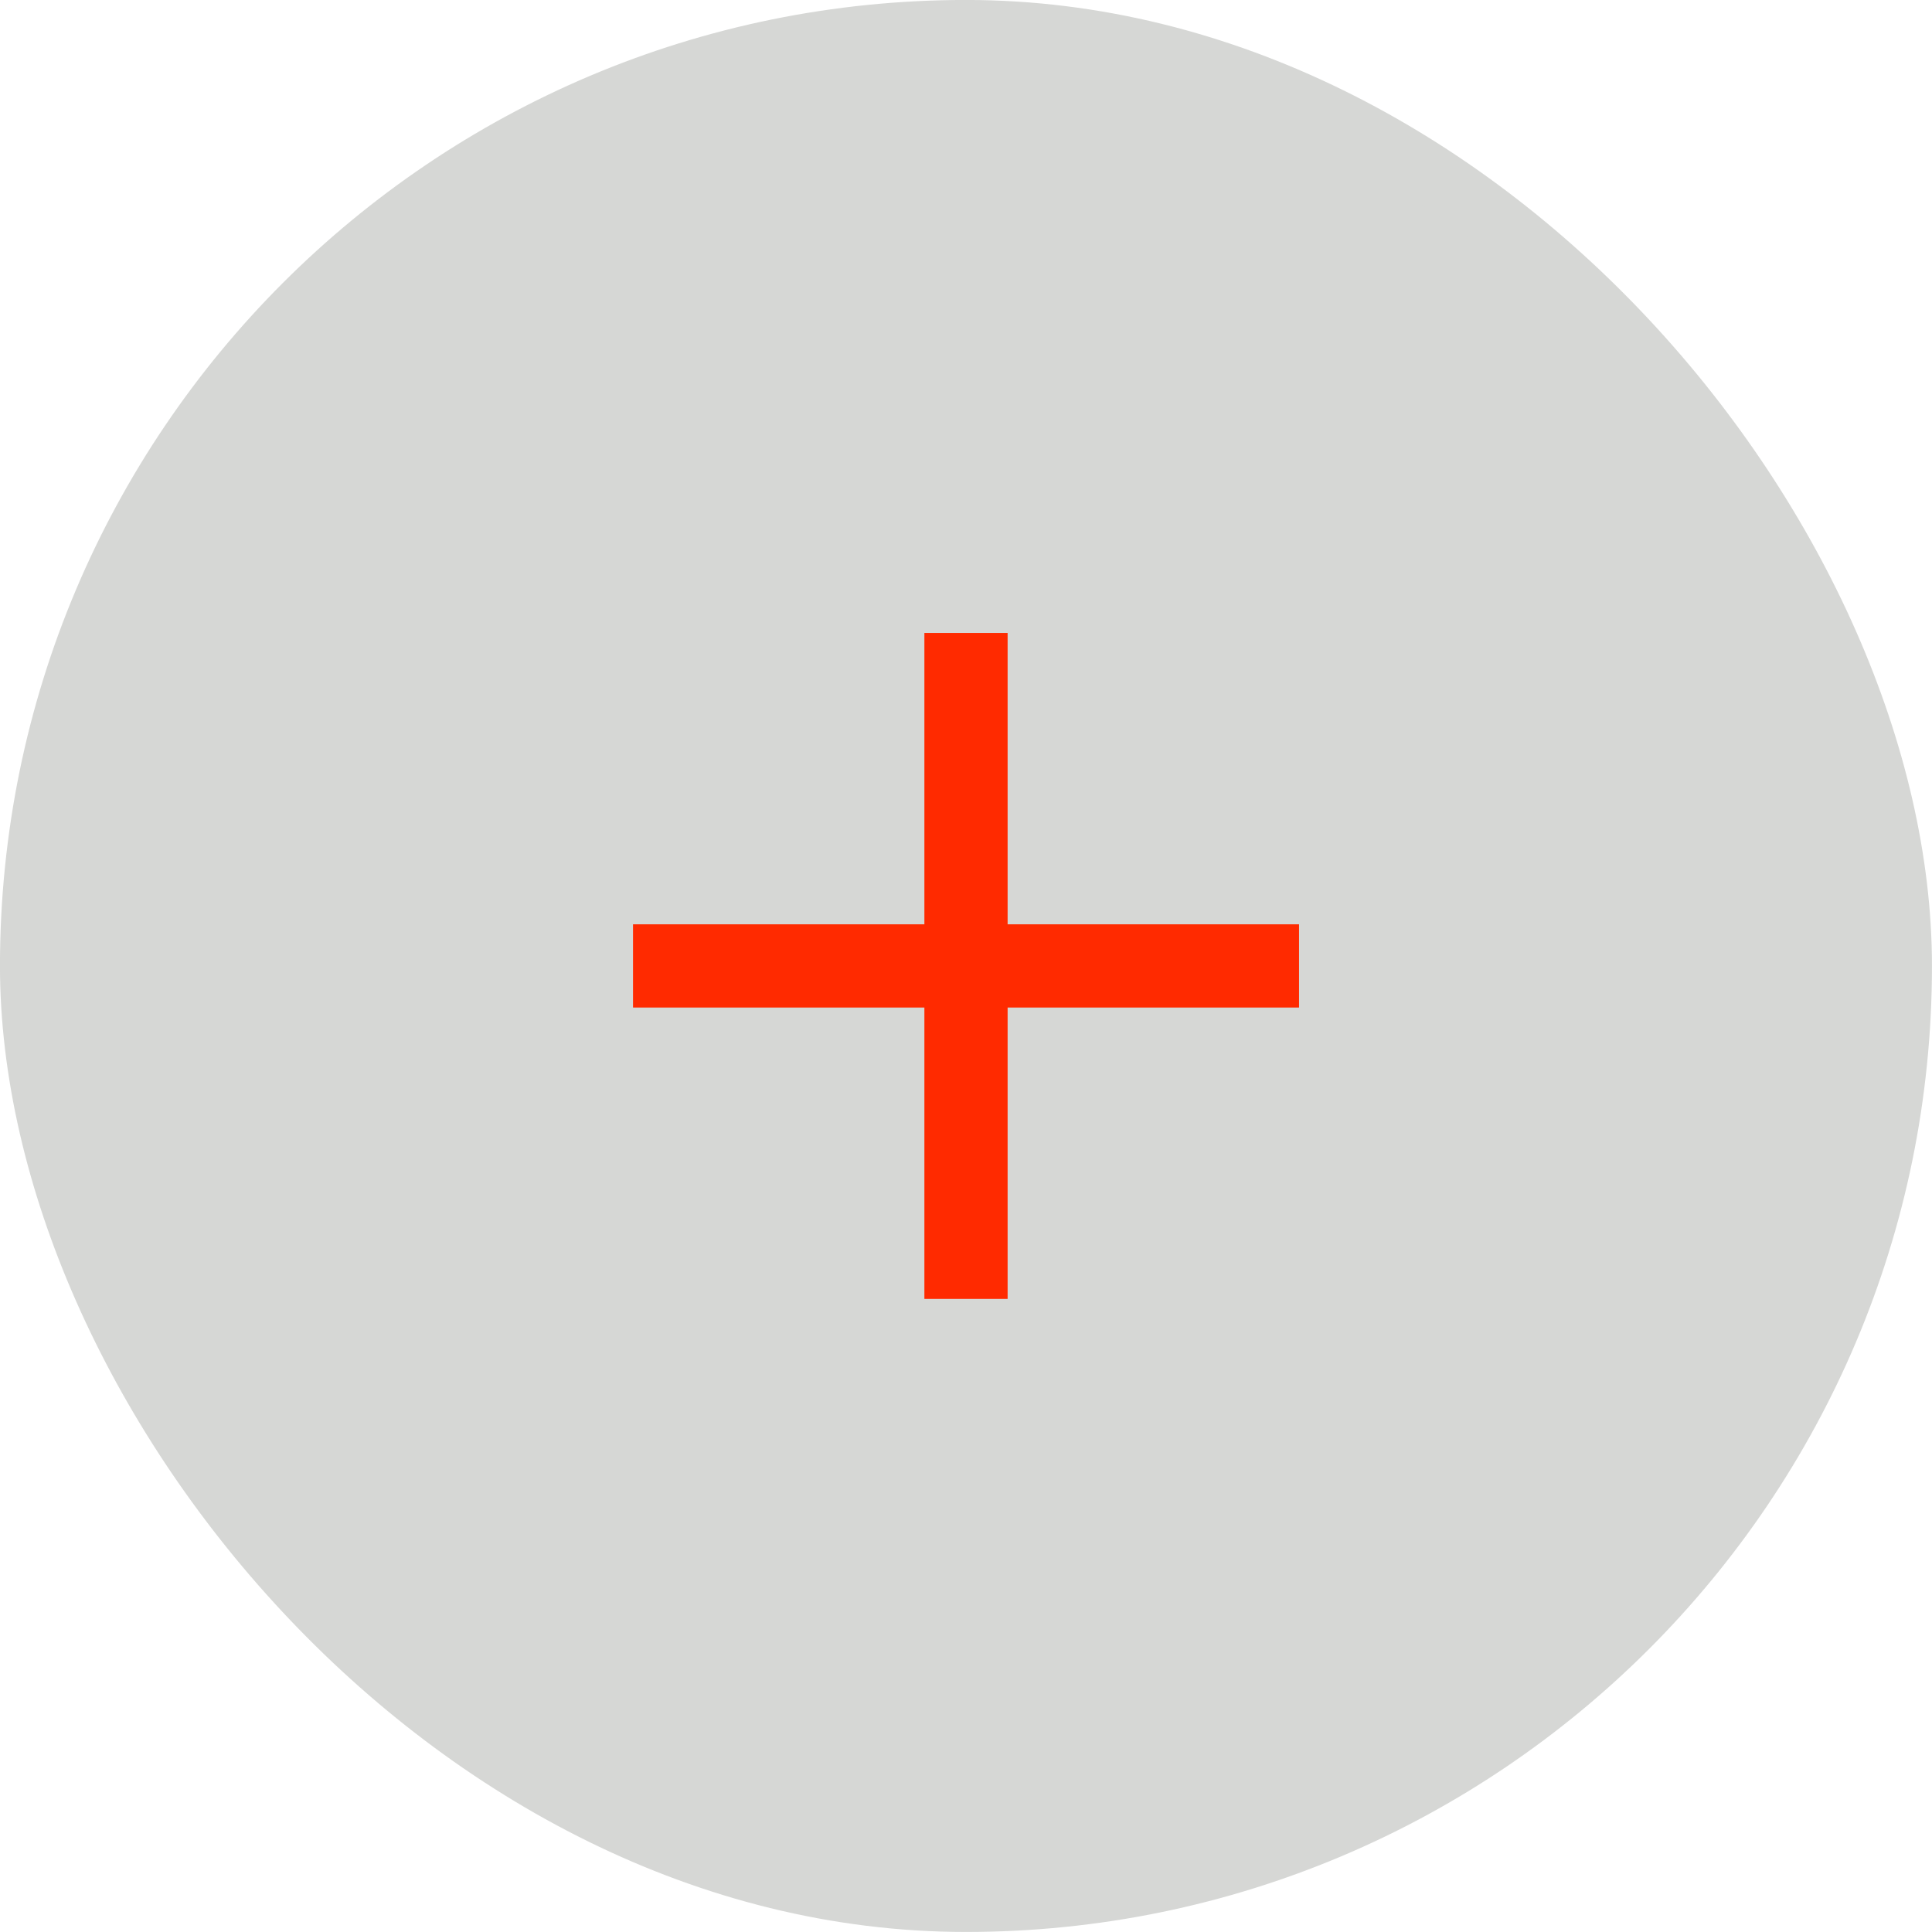
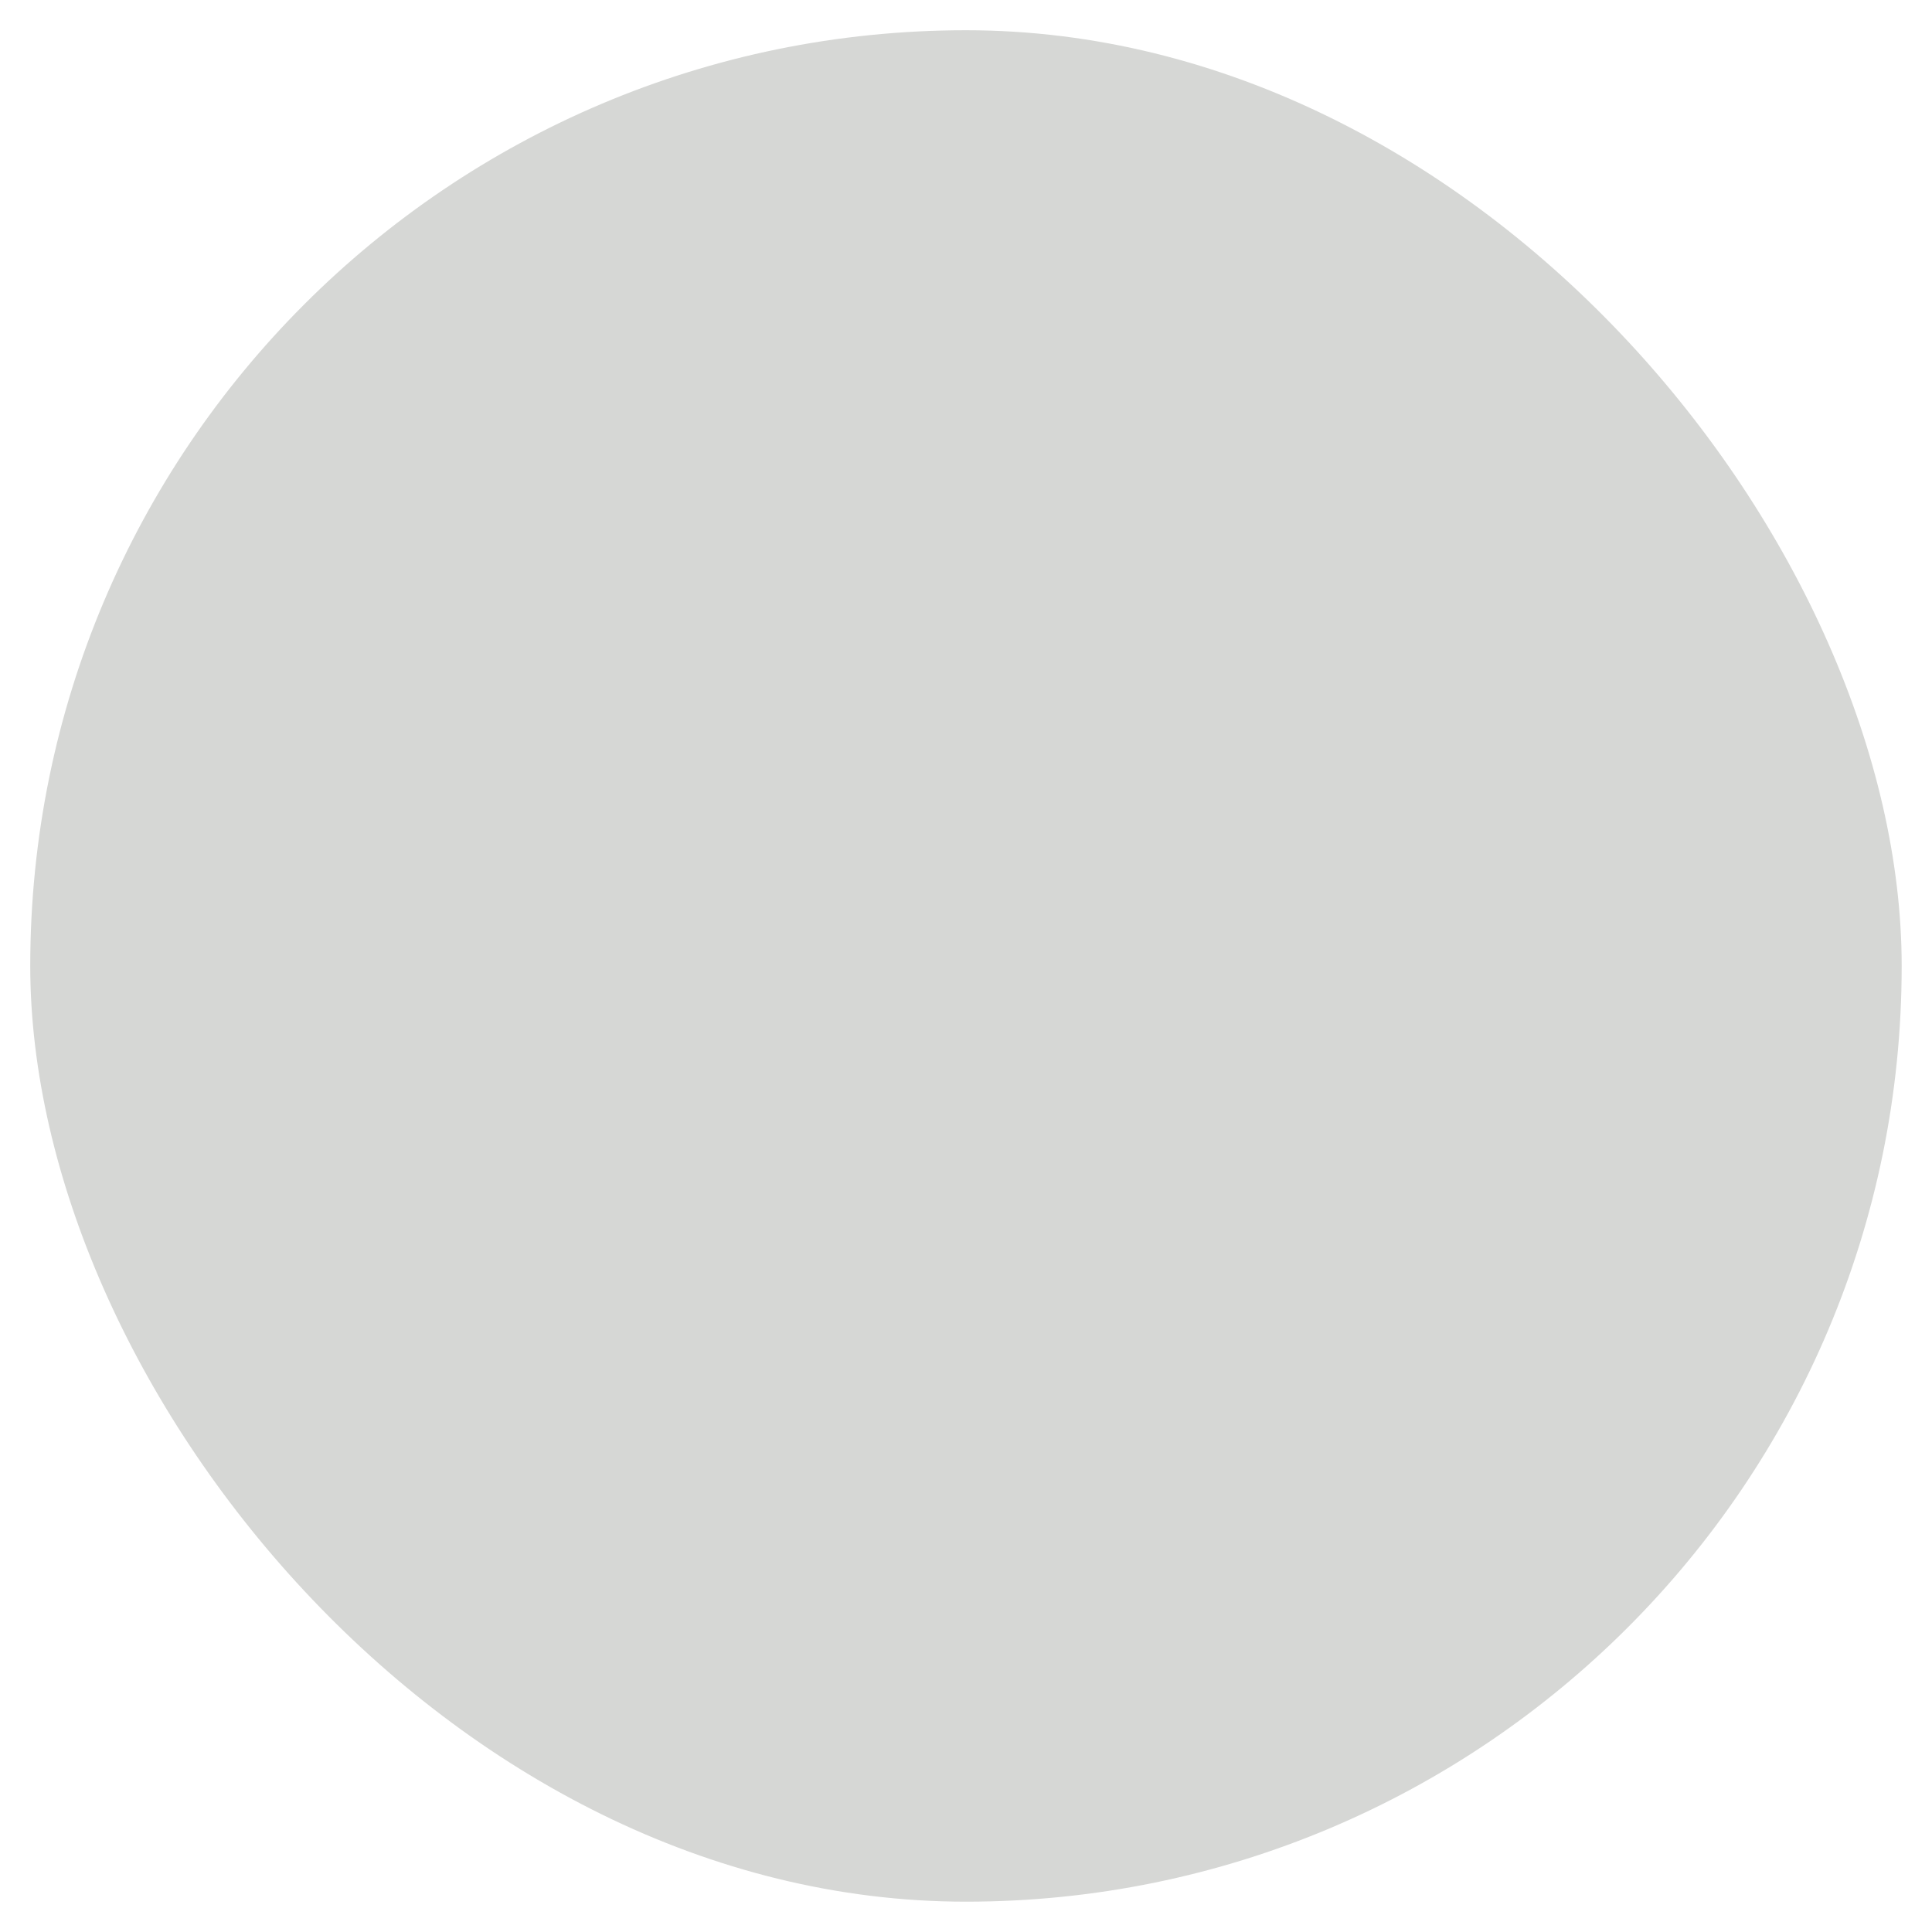
<svg xmlns="http://www.w3.org/2000/svg" width="26" height="26" viewBox="0 0 26 26" fill="none">
  <rect x="0.407" y="0.407" width="25.185" height="25.185" rx="12.593" fill="#D6D7D5" />
-   <path d="M12.44 13.559V17.48H13.56V13.559H17.482V12.439H13.56V8.518H12.44V12.439H8.519V13.559H12.44Z" fill="#FF2A00" />
-   <rect x="0.407" y="0.407" width="25.185" height="25.185" rx="12.593" stroke="#D6D7D5" stroke-width="0.815" />
</svg>